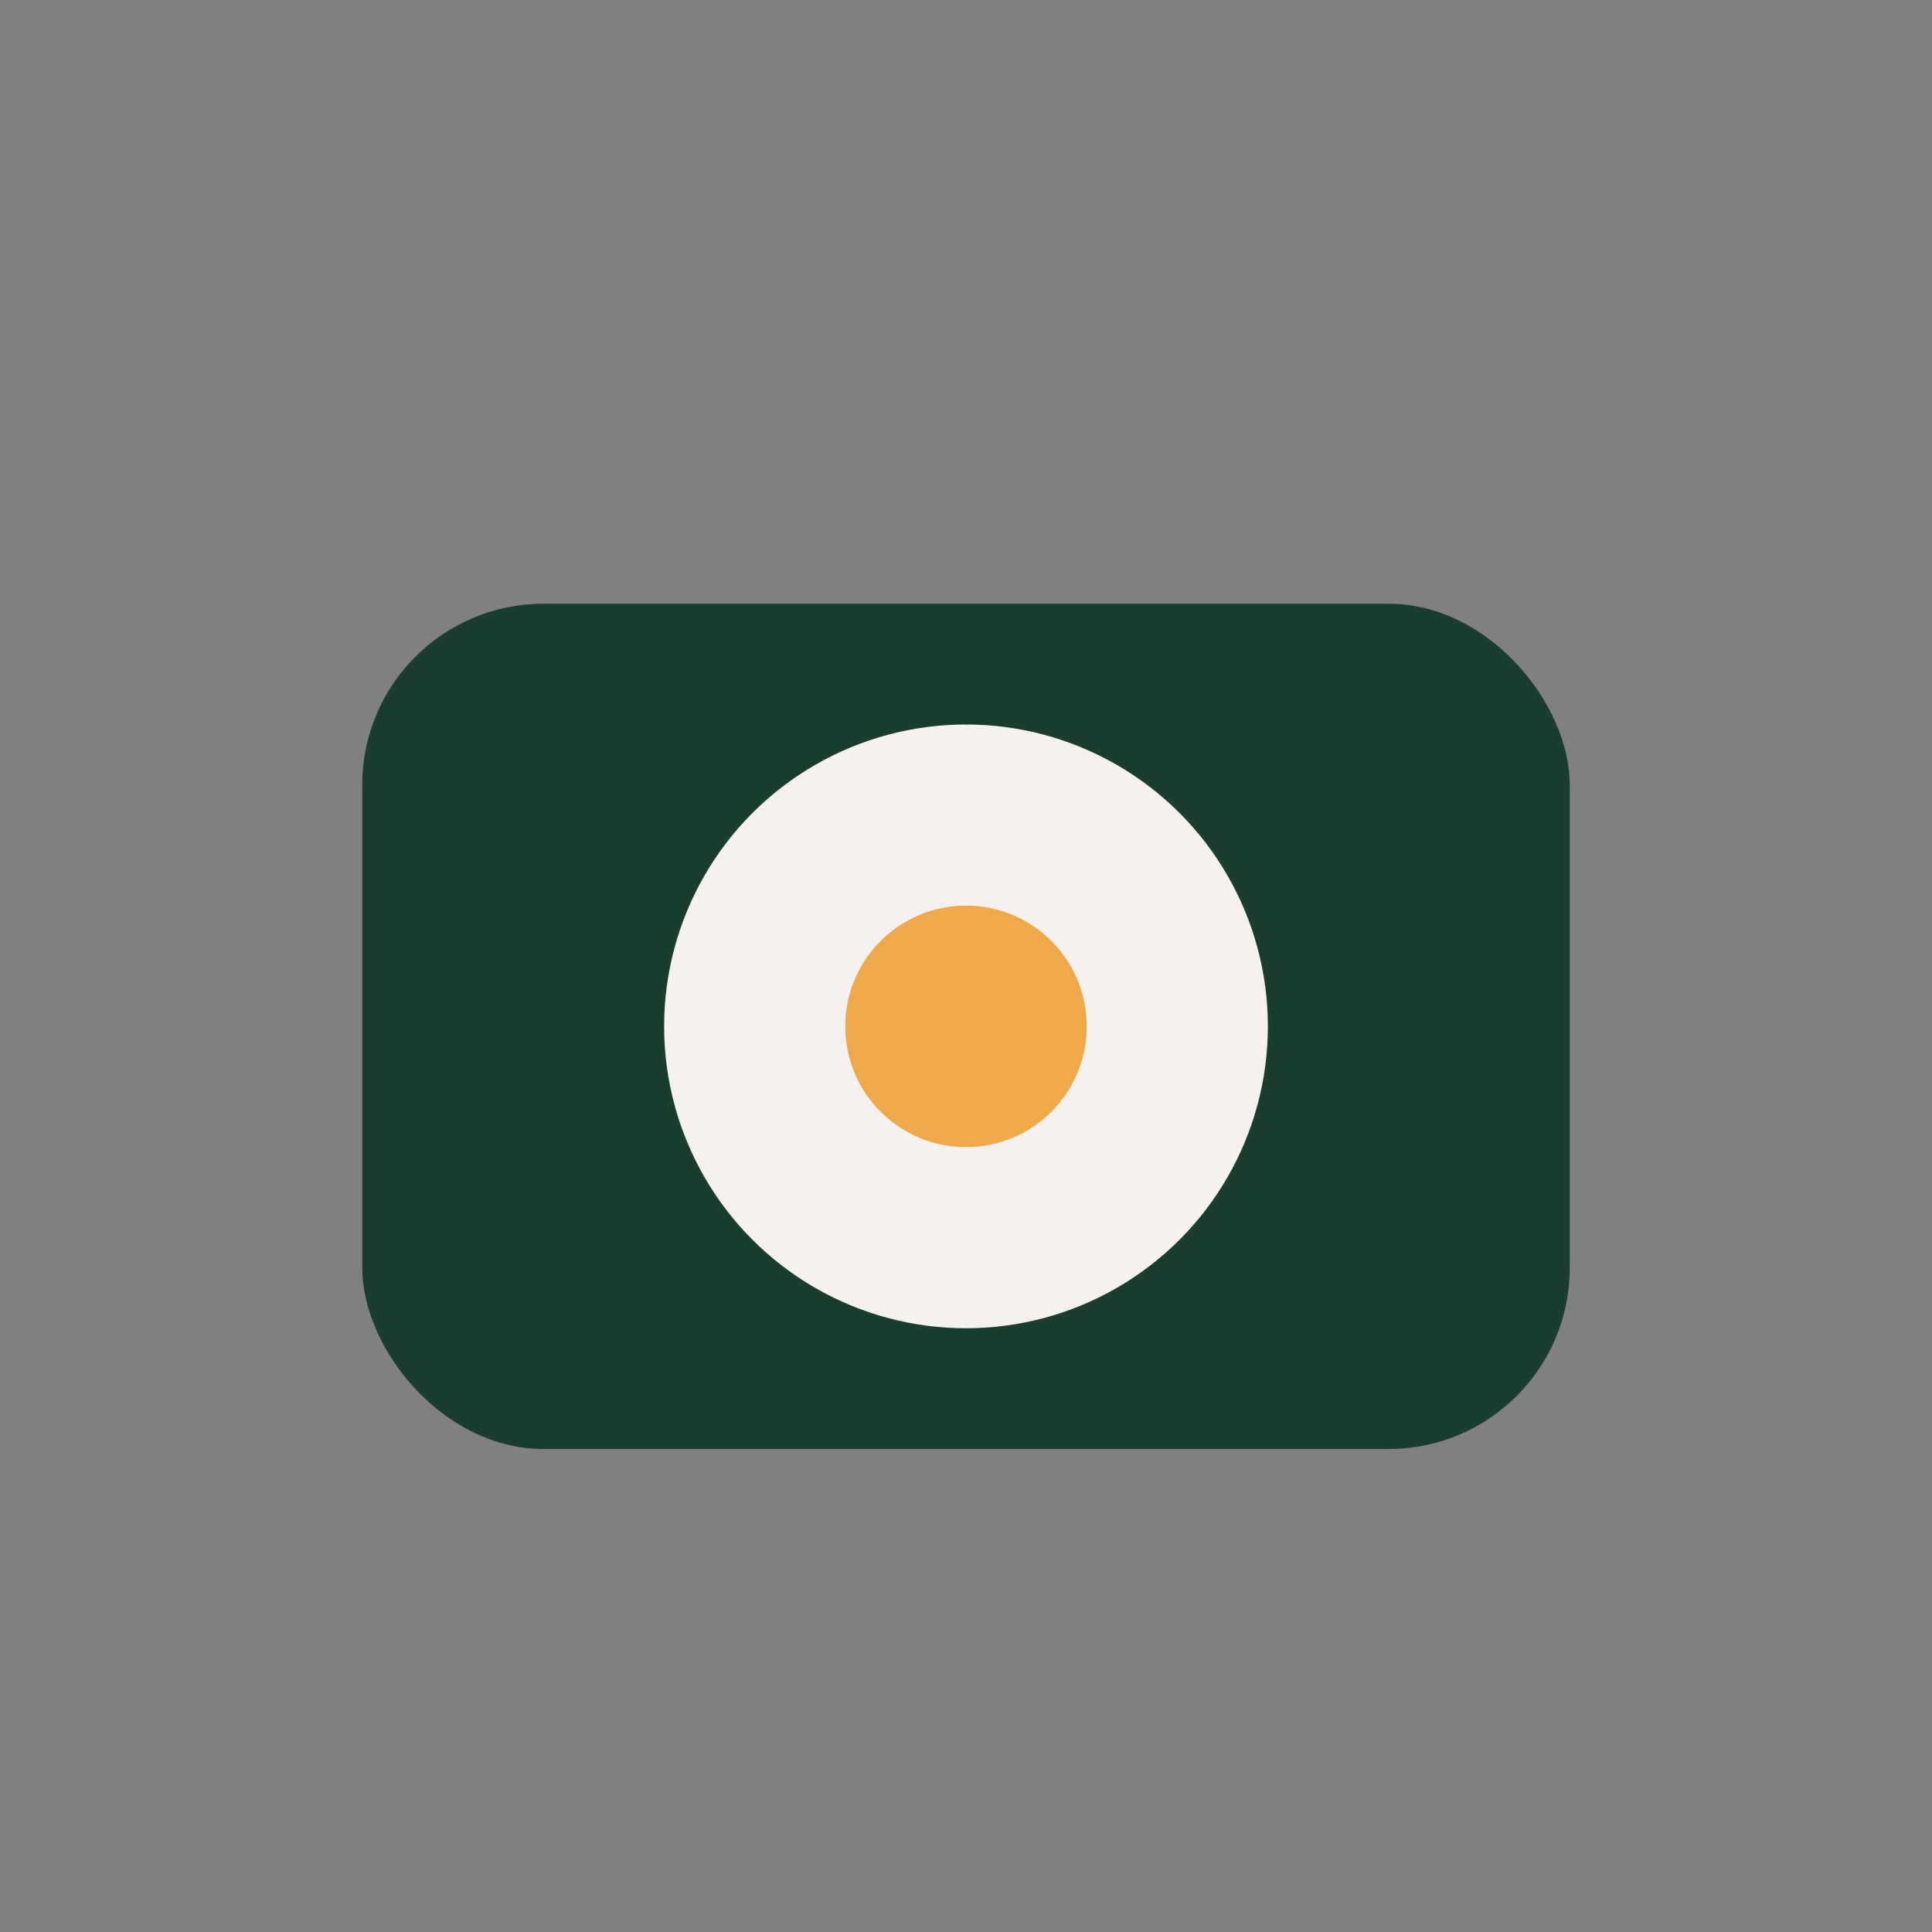
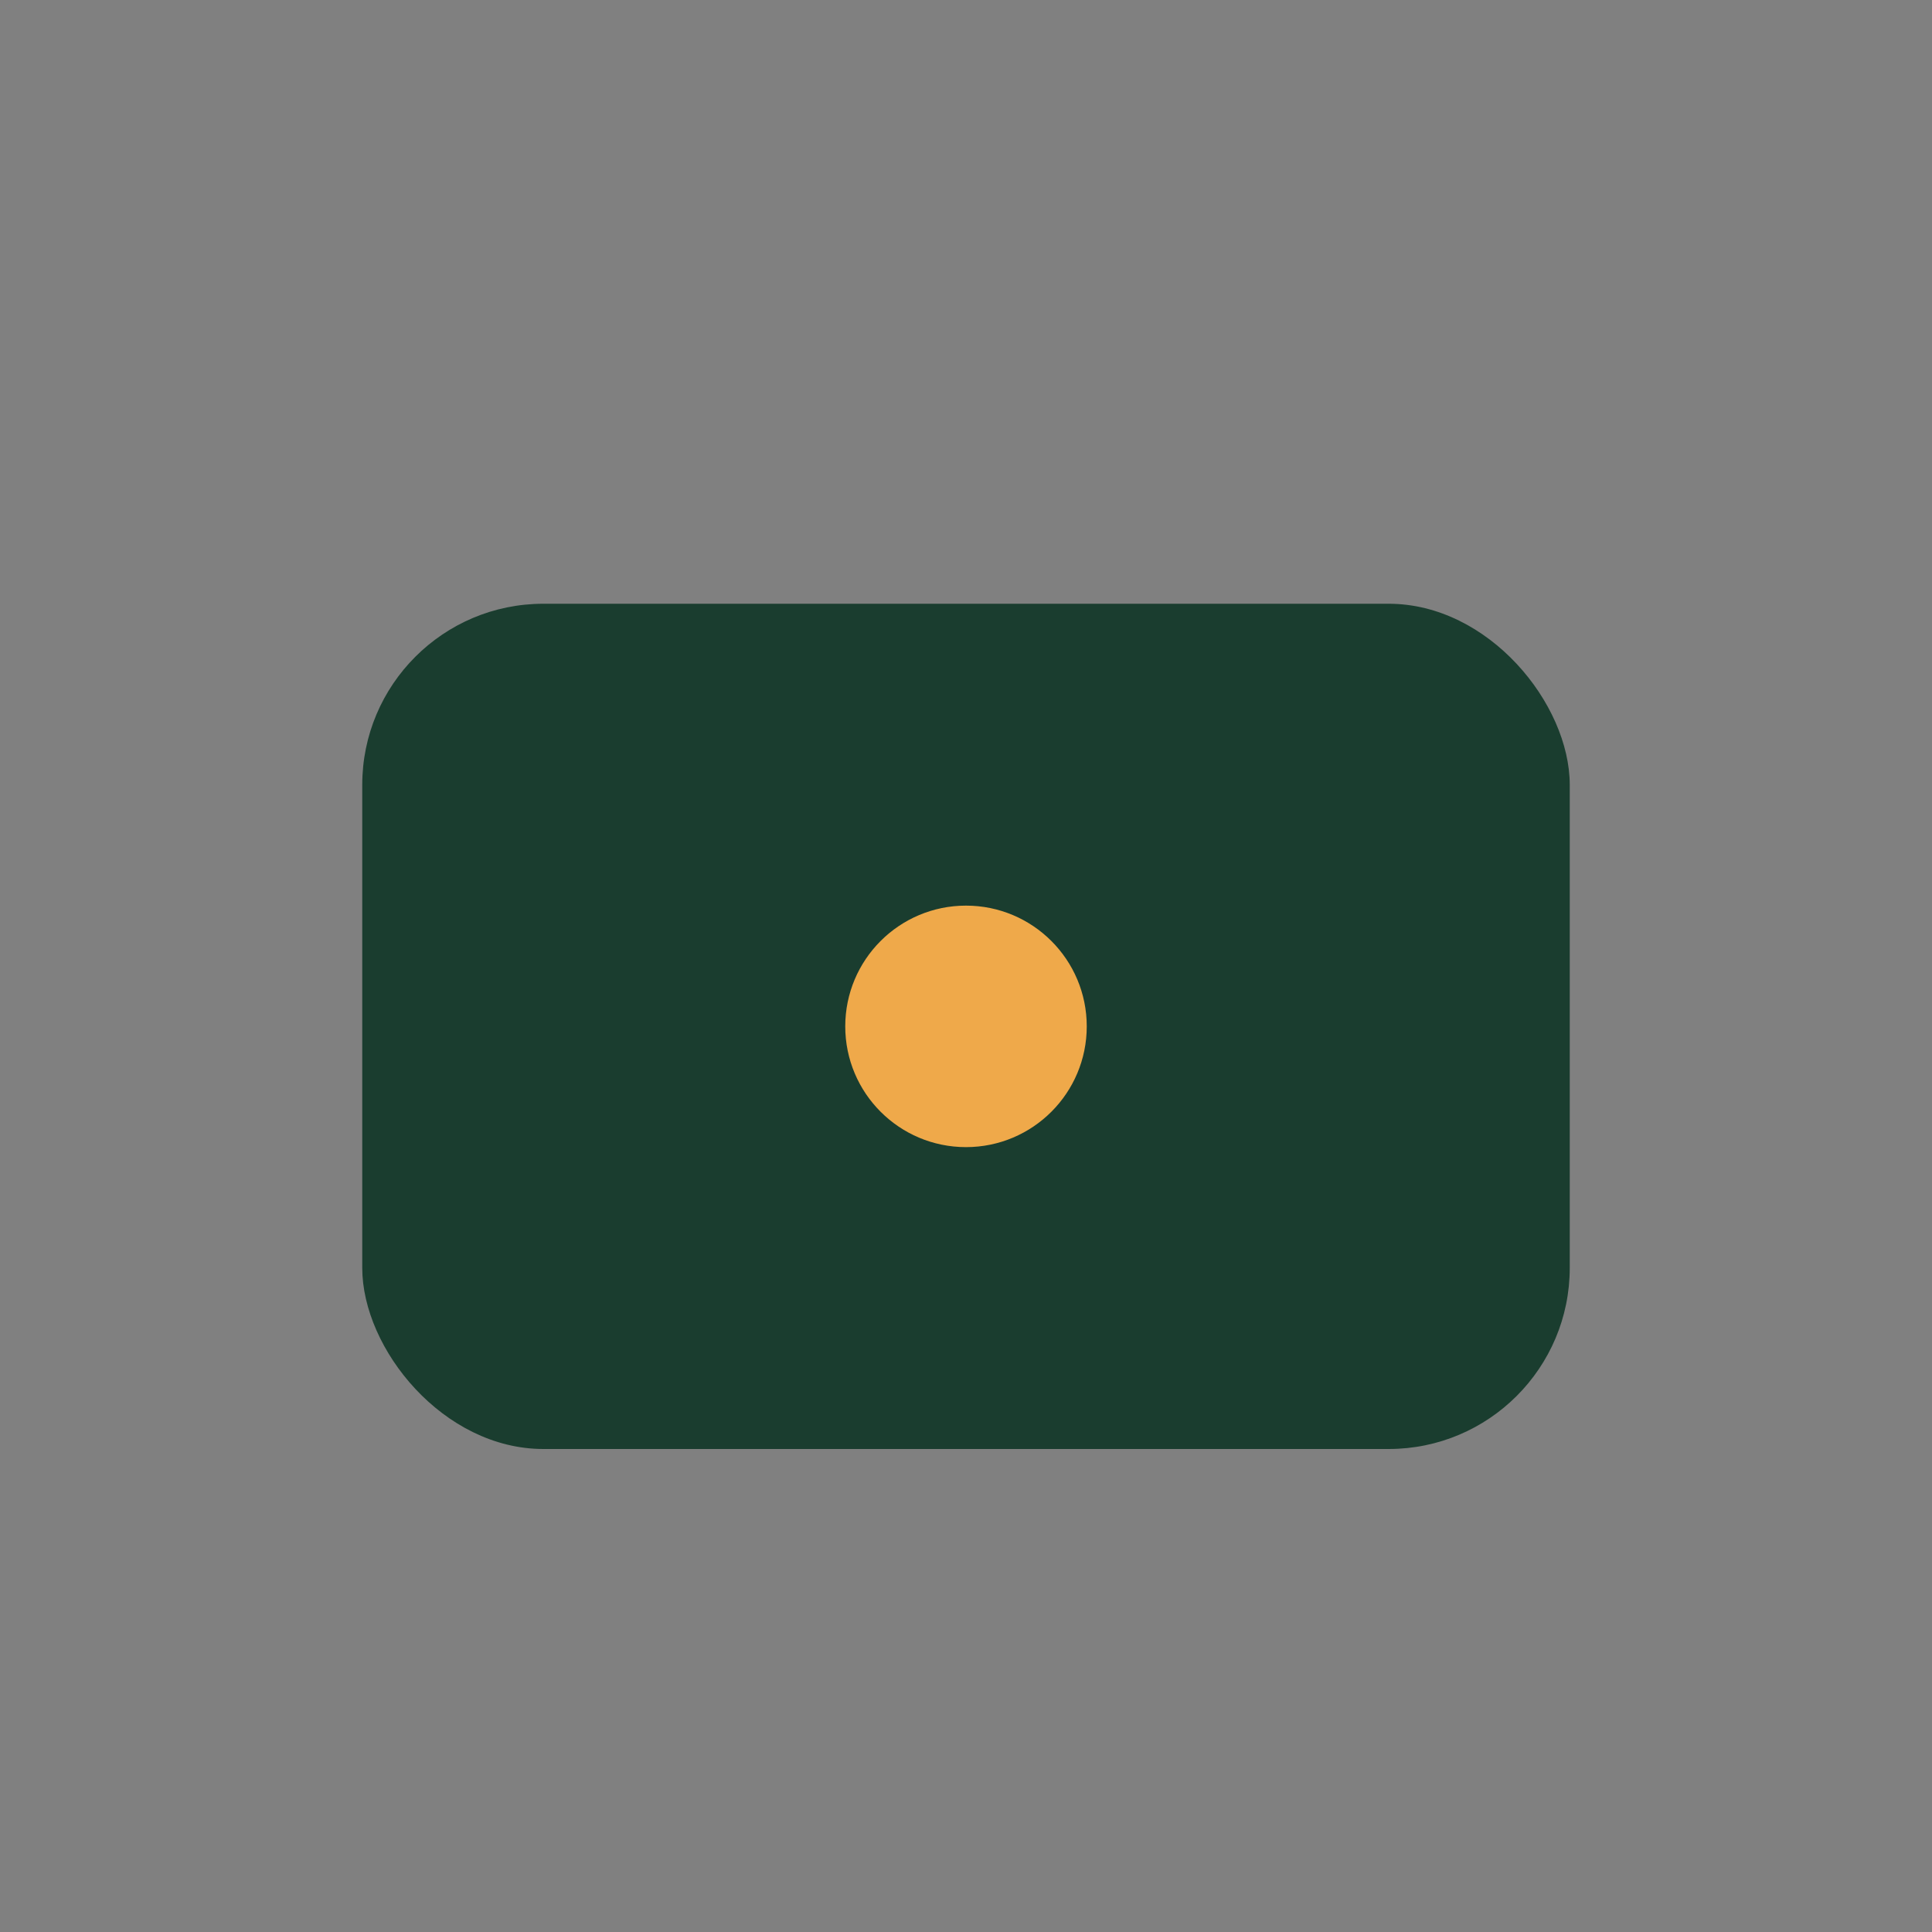
<svg xmlns="http://www.w3.org/2000/svg" width="32" height="32" viewBox="0 0 32 32">
  <rect x="0" y="0" width="32" height="32" fill="#808080" stroke="none" />
  <rect x="6" y="10" width="20" height="14" rx="3" fill="#1A3D2F" />
-   <circle cx="16" cy="17" r="5" fill="#F5F1EE" />
  <circle cx="16" cy="17" r="2" fill="#EFA94A" />
</svg>